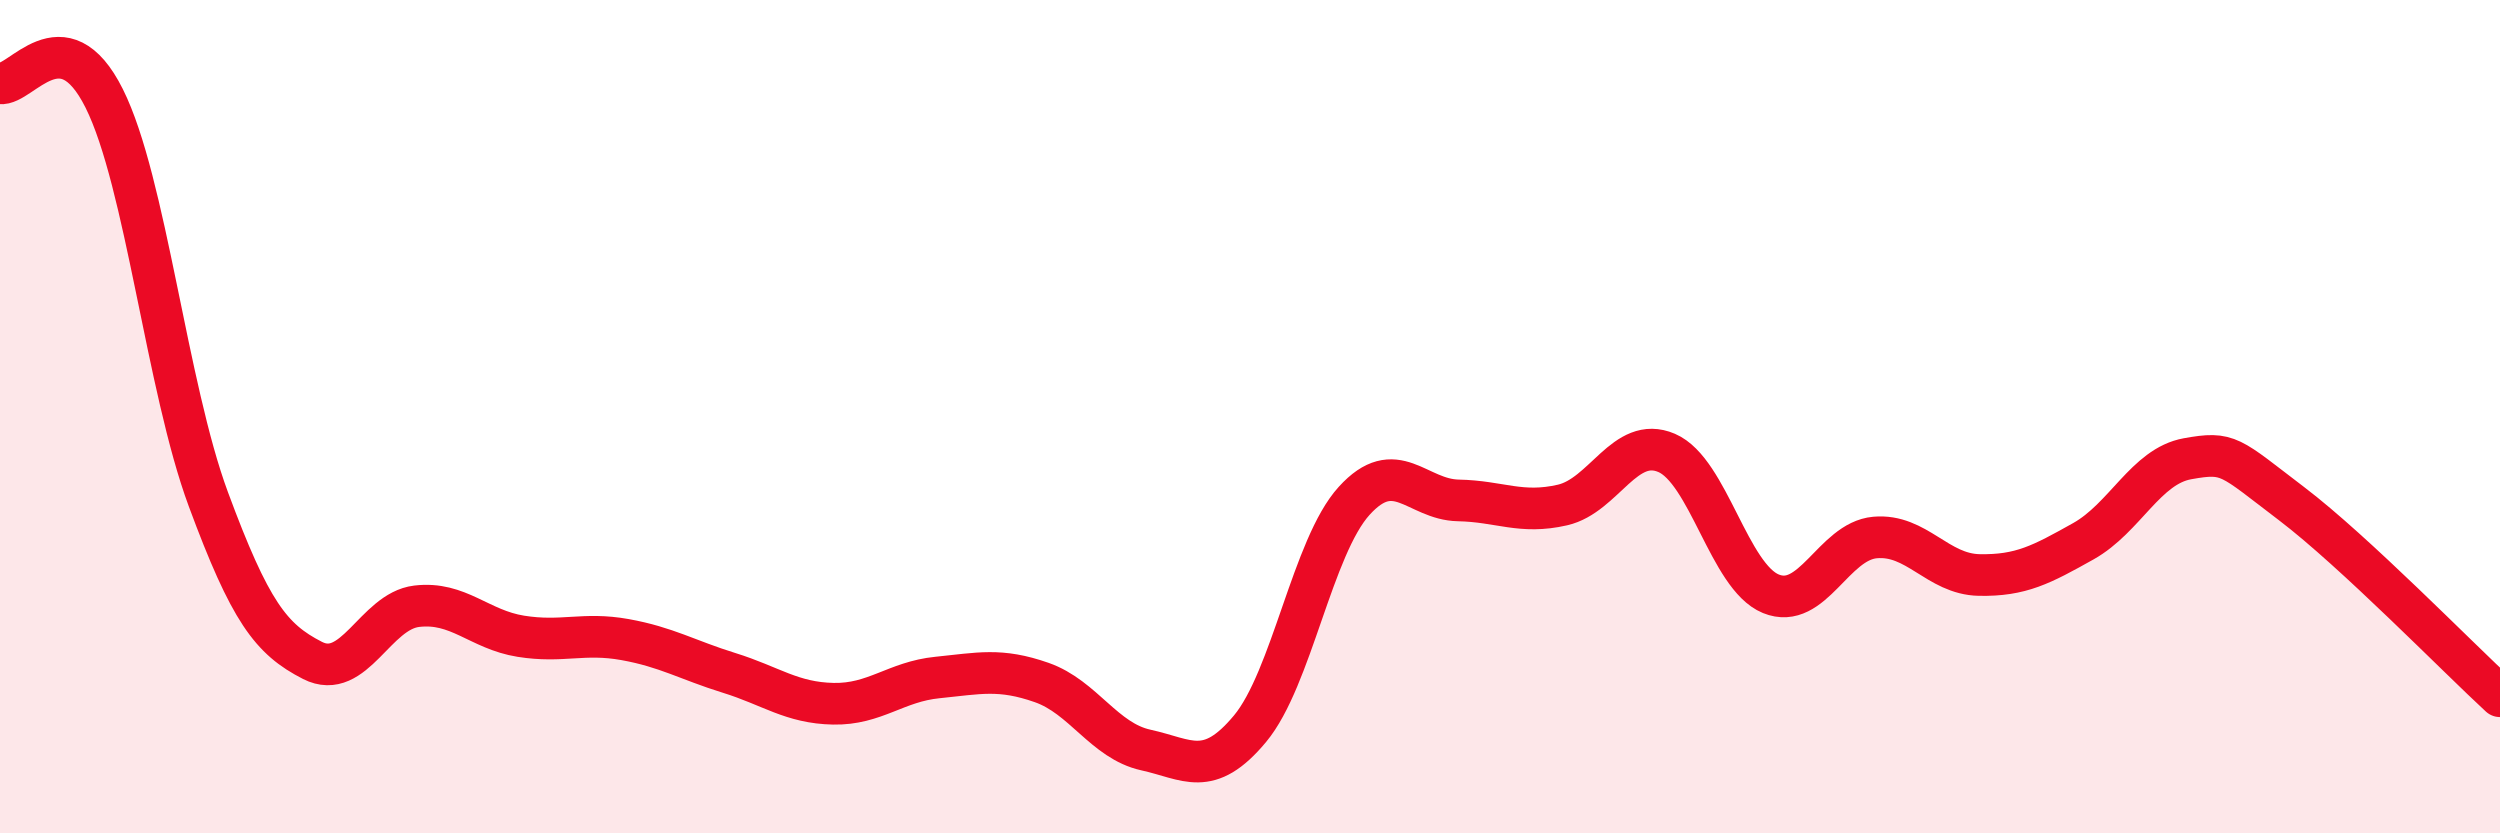
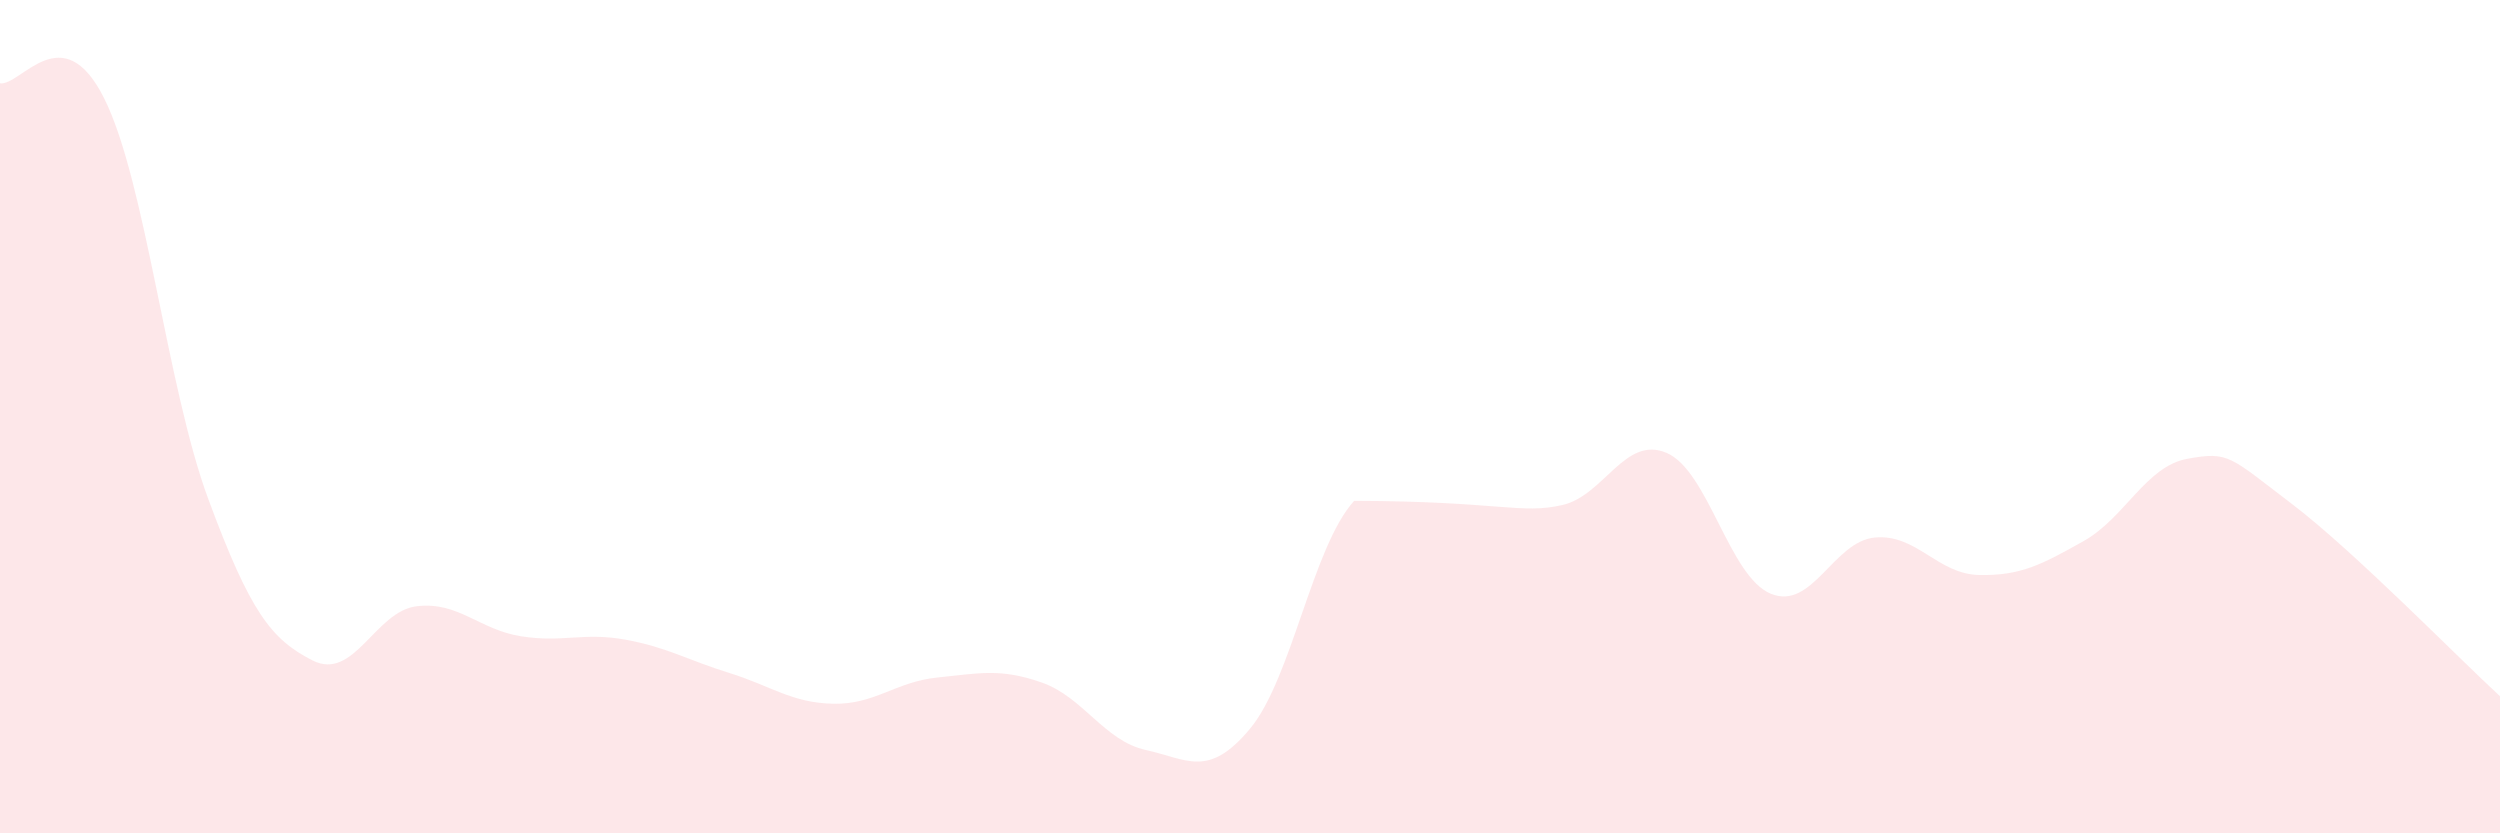
<svg xmlns="http://www.w3.org/2000/svg" width="60" height="20" viewBox="0 0 60 20">
-   <path d="M 0,2 C 0.5,2.07 1.5,0.36 2.5,2.36 C 3.5,4.36 4,9.28 5,11.98 C 6,14.68 6.5,15.34 7.5,15.85 C 8.5,16.36 9,14.67 10,14.55 C 11,14.43 11.5,15.11 12.5,15.27 C 13.5,15.43 14,15.17 15,15.35 C 16,15.53 16.5,15.84 17.5,16.15 C 18.5,16.46 19,16.87 20,16.89 C 21,16.91 21.5,16.36 22.5,16.26 C 23.5,16.16 24,16.03 25,16.38 C 26,16.73 26.5,17.78 27.5,18 C 28.5,18.22 29,18.69 30,17.49 C 31,16.29 31.5,13.12 32.5,12.02 C 33.5,10.92 34,11.99 35,12.01 C 36,12.03 36.5,12.35 37.5,12.12 C 38.5,11.89 39,10.44 40,10.87 C 41,11.3 41.5,13.84 42.5,14.25 C 43.5,14.66 44,12.99 45,12.9 C 46,12.81 46.5,13.78 47.5,13.8 C 48.5,13.82 49,13.55 50,12.99 C 51,12.43 51.5,11.19 52.5,11.01 C 53.5,10.83 53.5,10.95 55,12.09 C 56.5,13.23 59,15.79 60,16.71L60 20L0 20Z" fill="#EB0A25" opacity="0.1" stroke-linecap="round" stroke-linejoin="round" />
-   <path d="M 0,2 C 0.5,2.07 1.5,0.36 2.5,2.36 C 3.5,4.36 4,9.28 5,11.98 C 6,14.68 6.5,15.34 7.5,15.85 C 8.5,16.36 9,14.67 10,14.55 C 11,14.43 11.5,15.11 12.5,15.27 C 13.5,15.43 14,15.17 15,15.35 C 16,15.53 16.5,15.84 17.5,16.15 C 18.5,16.46 19,16.87 20,16.89 C 21,16.91 21.5,16.36 22.5,16.26 C 23.5,16.16 24,16.03 25,16.38 C 26,16.73 26.5,17.78 27.5,18 C 28.5,18.22 29,18.69 30,17.49 C 31,16.29 31.5,13.12 32.5,12.02 C 33.5,10.92 34,11.99 35,12.01 C 36,12.03 36.5,12.35 37.5,12.12 C 38.5,11.89 39,10.44 40,10.87 C 41,11.3 41.5,13.84 42.5,14.25 C 43.5,14.66 44,12.99 45,12.9 C 46,12.81 46.5,13.78 47.5,13.8 C 48.5,13.82 49,13.55 50,12.99 C 51,12.43 51.5,11.19 52.5,11.01 C 53.5,10.83 53.5,10.95 55,12.09 C 56.5,13.23 59,15.79 60,16.71" stroke="#EB0A25" stroke-width="1" fill="none" stroke-linecap="round" stroke-linejoin="round" />
+   <path d="M 0,2 C 0.5,2.07 1.5,0.36 2.5,2.36 C 3.5,4.36 4,9.28 5,11.98 C 6,14.68 6.5,15.34 7.5,15.85 C 8.5,16.36 9,14.67 10,14.55 C 11,14.43 11.5,15.11 12.5,15.27 C 13.5,15.43 14,15.17 15,15.35 C 16,15.53 16.5,15.84 17.5,16.15 C 18.5,16.46 19,16.87 20,16.89 C 21,16.91 21.5,16.36 22.5,16.26 C 23.5,16.16 24,16.03 25,16.38 C 26,16.73 26.5,17.78 27.5,18 C 28.5,18.22 29,18.69 30,17.49 C 31,16.29 31.5,13.12 32.5,12.02 C 36,12.03 36.5,12.35 37.5,12.12 C 38.5,11.89 39,10.44 40,10.87 C 41,11.3 41.5,13.84 42.5,14.25 C 43.5,14.66 44,12.99 45,12.9 C 46,12.81 46.5,13.78 47.5,13.8 C 48.5,13.82 49,13.55 50,12.99 C 51,12.43 51.5,11.19 52.5,11.01 C 53.5,10.83 53.5,10.95 55,12.09 C 56.5,13.23 59,15.79 60,16.71L60 20L0 20Z" fill="#EB0A25" opacity="0.1" stroke-linecap="round" stroke-linejoin="round" />
</svg>